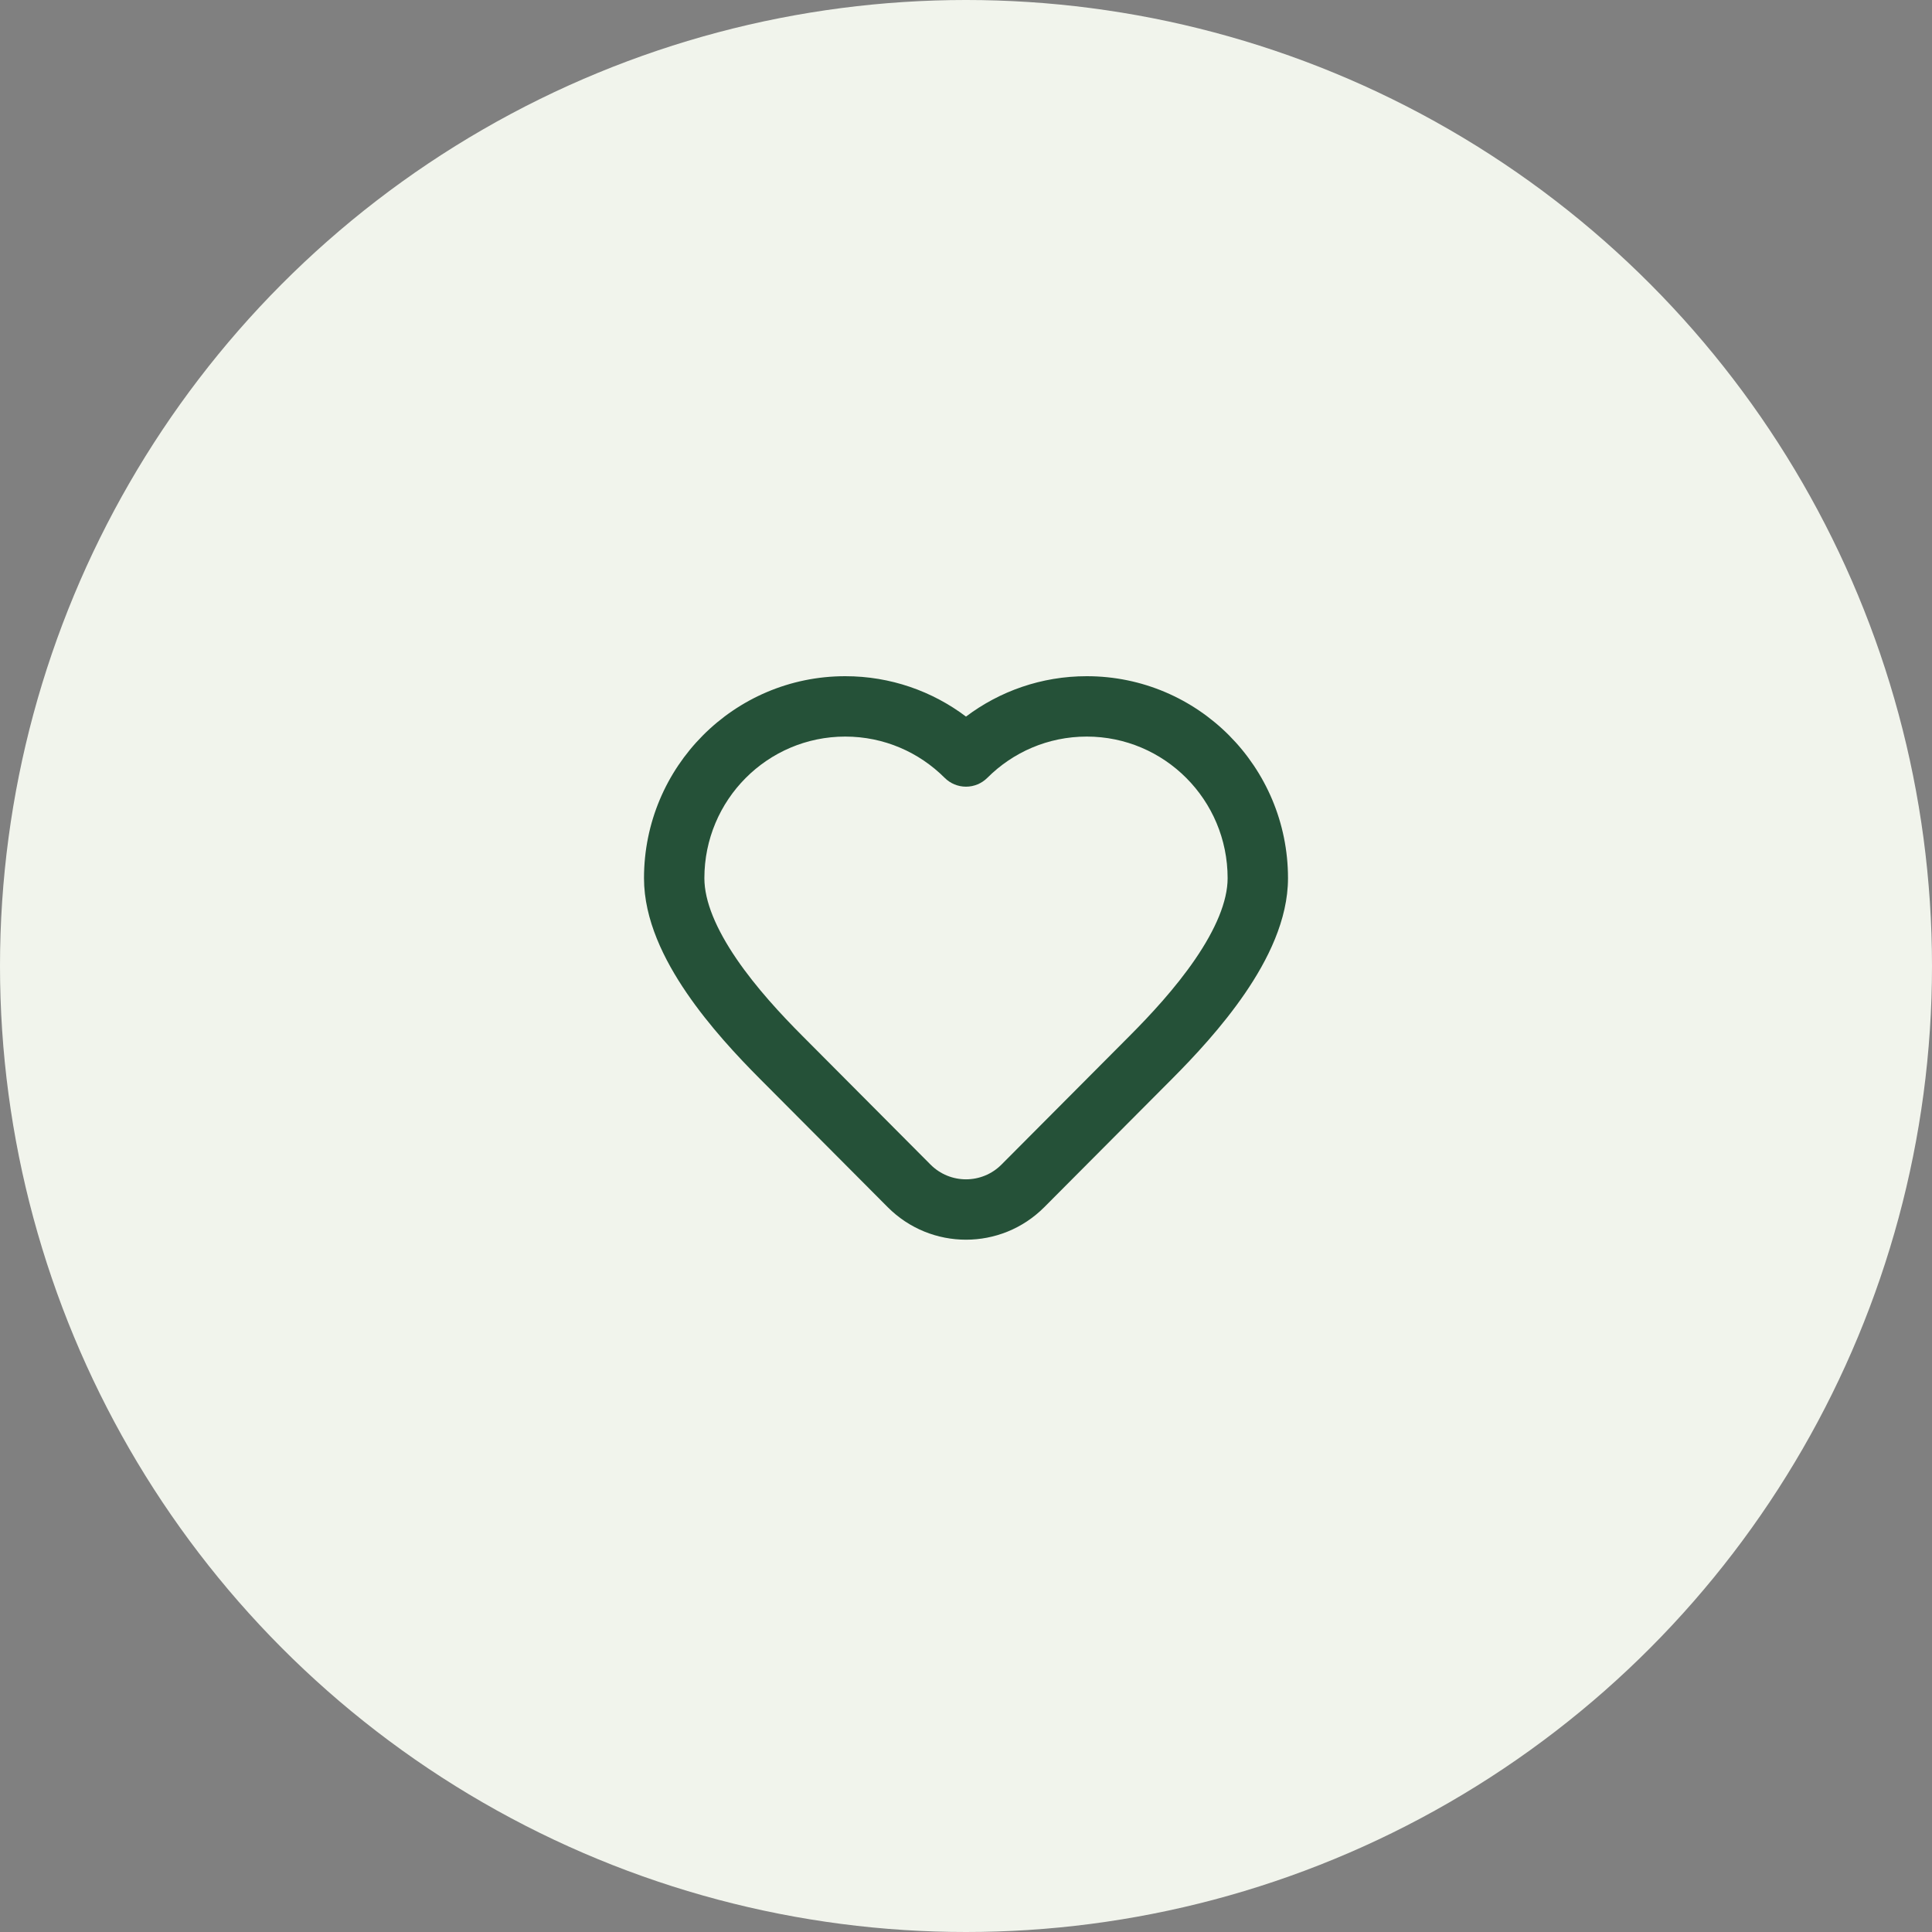
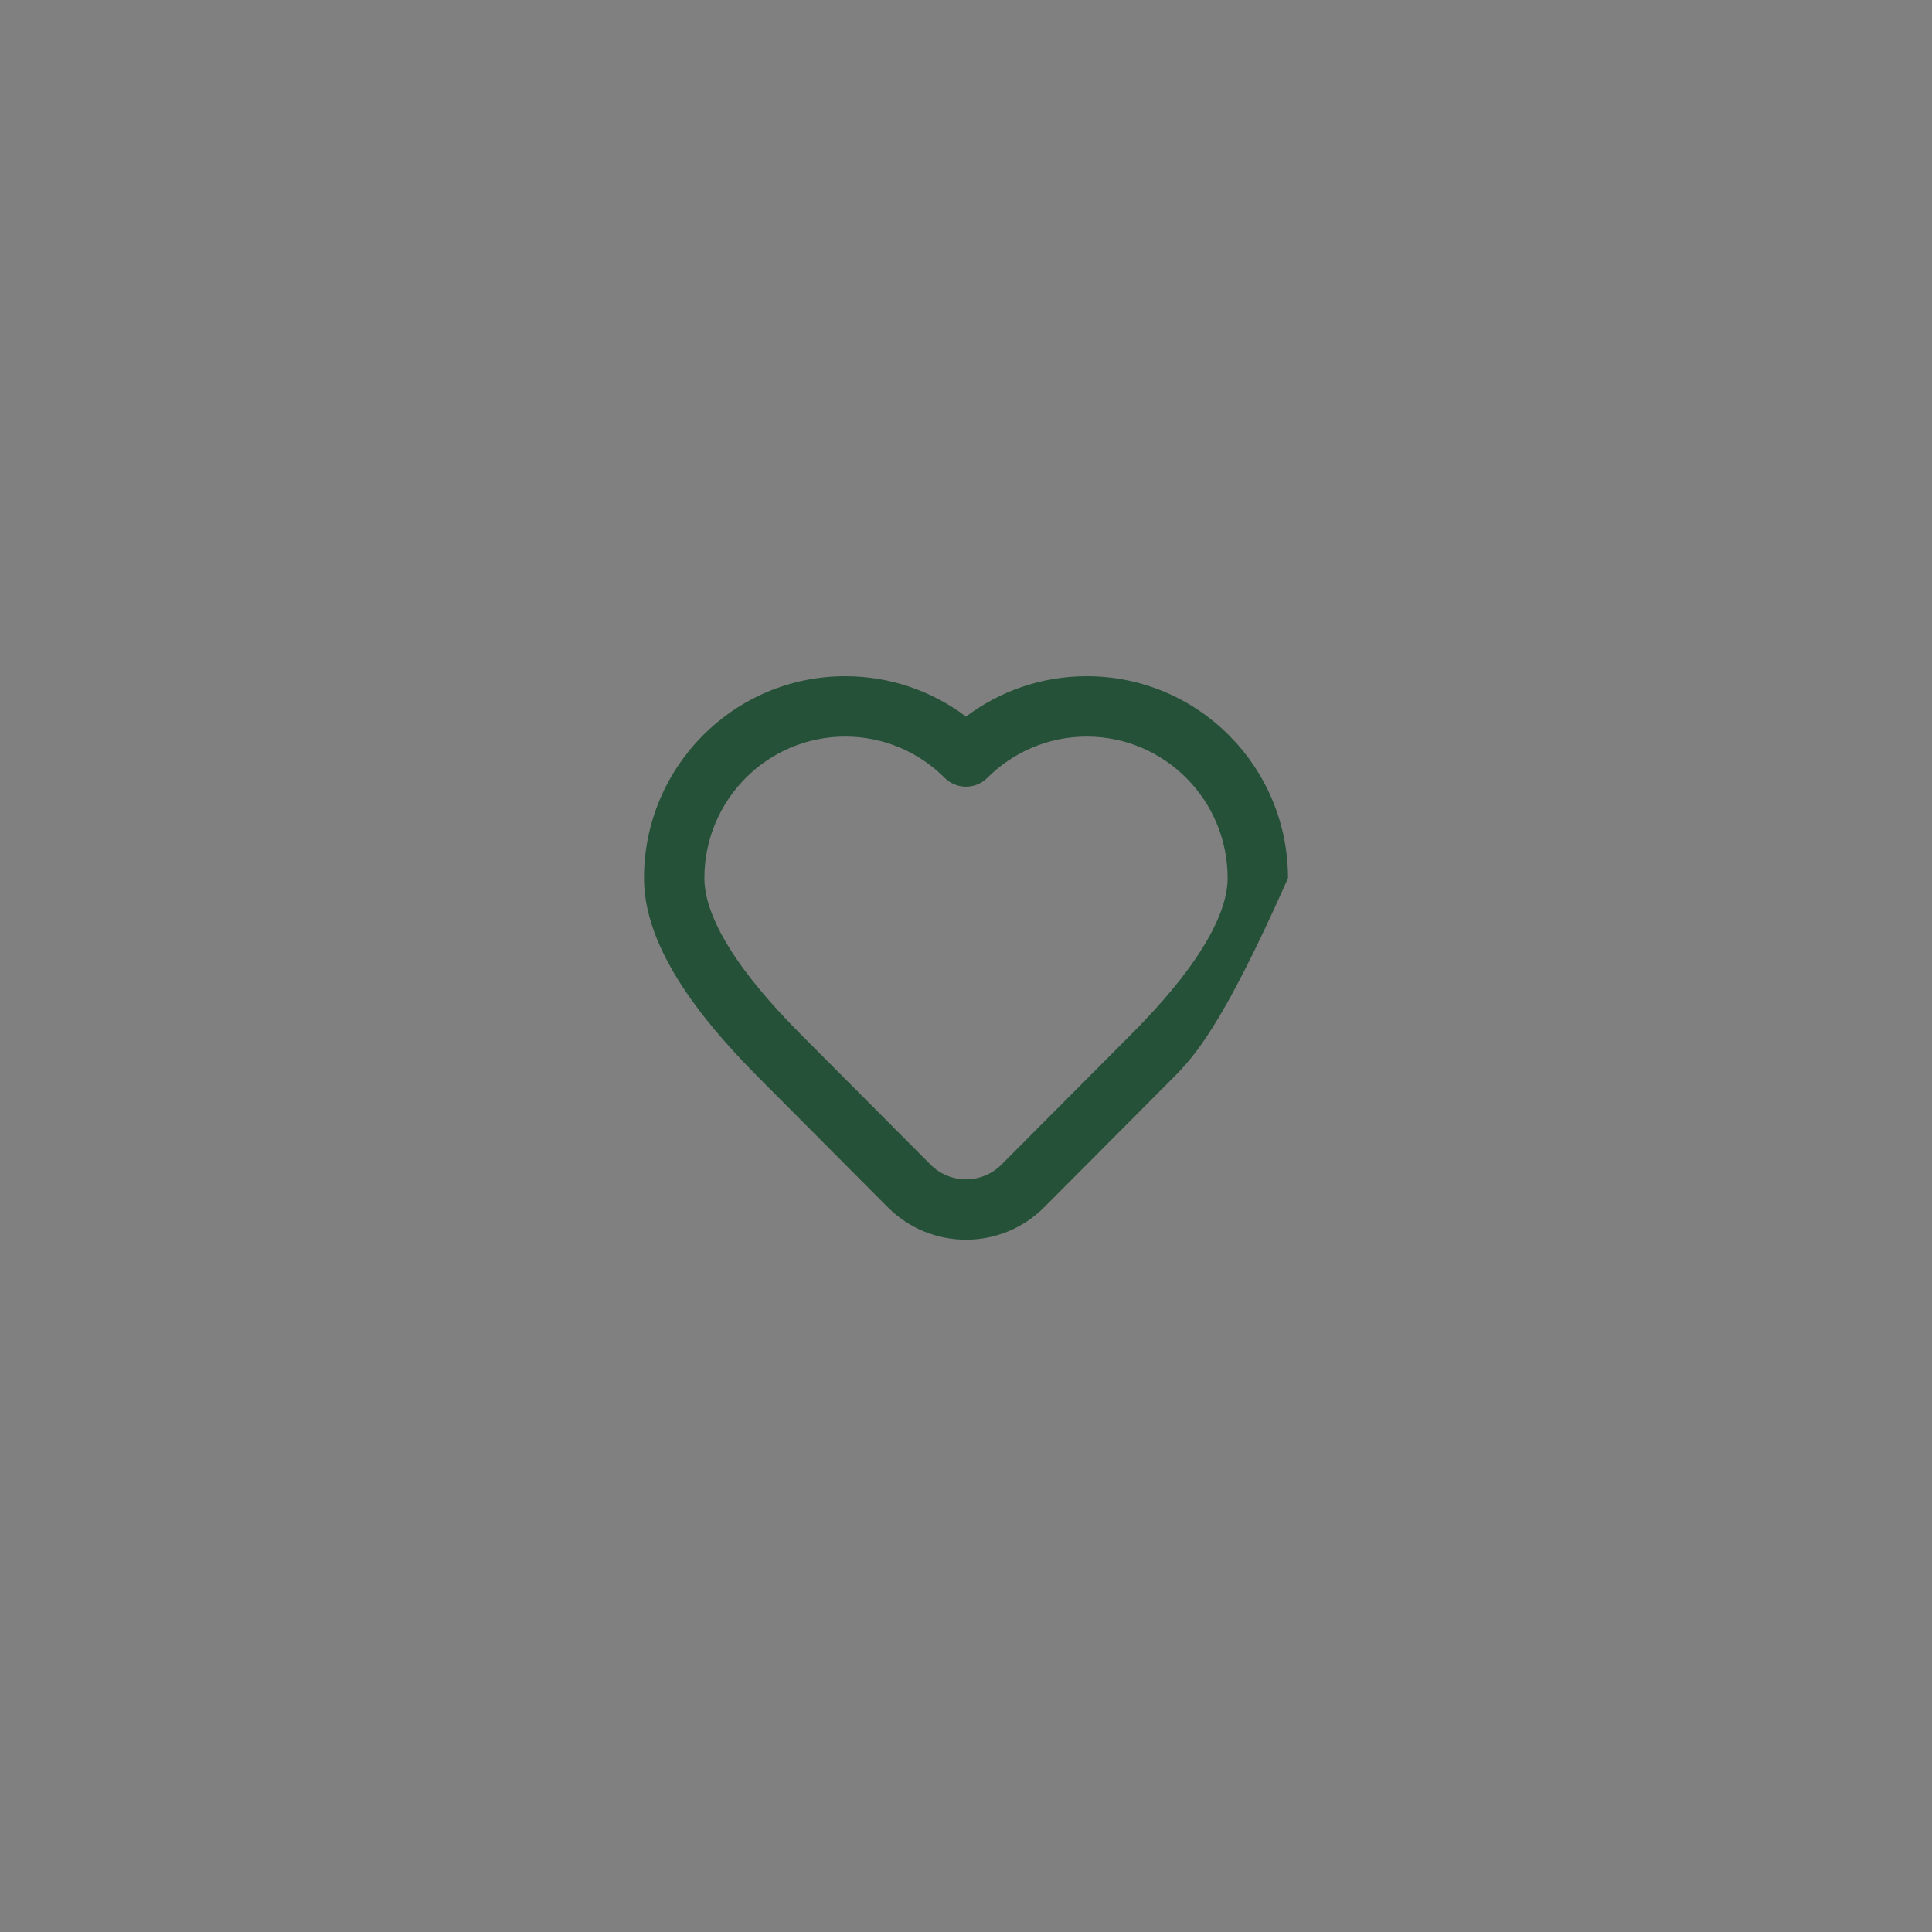
<svg xmlns="http://www.w3.org/2000/svg" width="60" height="60" viewBox="0 0 60 60" fill="none">
  <rect x="0" y="0" width="60" height="60" fill="#808080" stroke="none" />
-   <circle cx="30" cy="30" r="30" fill="#F1F4EC" />
-   <path fill-rule="evenodd" clip-rule="evenodd" d="M26.25 22.875C23.837 22.875 21.875 24.84 21.875 27.273C21.875 27.994 22.244 28.857 22.872 29.778C23.486 30.678 24.267 31.517 24.919 32.171L28.897 36.166C29.506 36.778 30.494 36.778 31.103 36.166L35.081 32.171C35.721 31.529 36.502 30.69 37.119 29.787C37.752 28.861 38.125 27.992 38.125 27.273C38.125 24.84 36.163 22.875 33.75 22.875C32.546 22.875 31.456 23.363 30.663 24.156C30.487 24.332 30.249 24.431 30 24.431C29.751 24.431 29.513 24.332 29.337 24.156C28.544 23.363 27.454 22.875 26.25 22.875ZM20 27.273C20 23.812 22.794 21 26.25 21C27.657 21 28.956 21.467 30 22.254C31.044 21.467 32.343 21 33.75 21C37.206 21 40 23.812 40 27.273C40 28.565 39.367 29.821 38.667 30.845C37.952 31.891 37.075 32.826 36.41 33.494L32.432 37.489C31.089 38.837 28.911 38.837 27.568 37.489L23.59 33.494C22.914 32.815 22.036 31.879 21.324 30.835C20.626 29.813 20 28.564 20 27.273Z" fill="#255138" />
+   <path fill-rule="evenodd" clip-rule="evenodd" d="M26.25 22.875C23.837 22.875 21.875 24.84 21.875 27.273C21.875 27.994 22.244 28.857 22.872 29.778C23.486 30.678 24.267 31.517 24.919 32.171L28.897 36.166C29.506 36.778 30.494 36.778 31.103 36.166L35.081 32.171C35.721 31.529 36.502 30.69 37.119 29.787C37.752 28.861 38.125 27.992 38.125 27.273C38.125 24.84 36.163 22.875 33.75 22.875C32.546 22.875 31.456 23.363 30.663 24.156C30.487 24.332 30.249 24.431 30 24.431C29.751 24.431 29.513 24.332 29.337 24.156C28.544 23.363 27.454 22.875 26.25 22.875ZM20 27.273C20 23.812 22.794 21 26.25 21C27.657 21 28.956 21.467 30 22.254C31.044 21.467 32.343 21 33.75 21C37.206 21 40 23.812 40 27.273C37.952 31.891 37.075 32.826 36.41 33.494L32.432 37.489C31.089 38.837 28.911 38.837 27.568 37.489L23.59 33.494C22.914 32.815 22.036 31.879 21.324 30.835C20.626 29.813 20 28.564 20 27.273Z" fill="#255138" />
</svg>